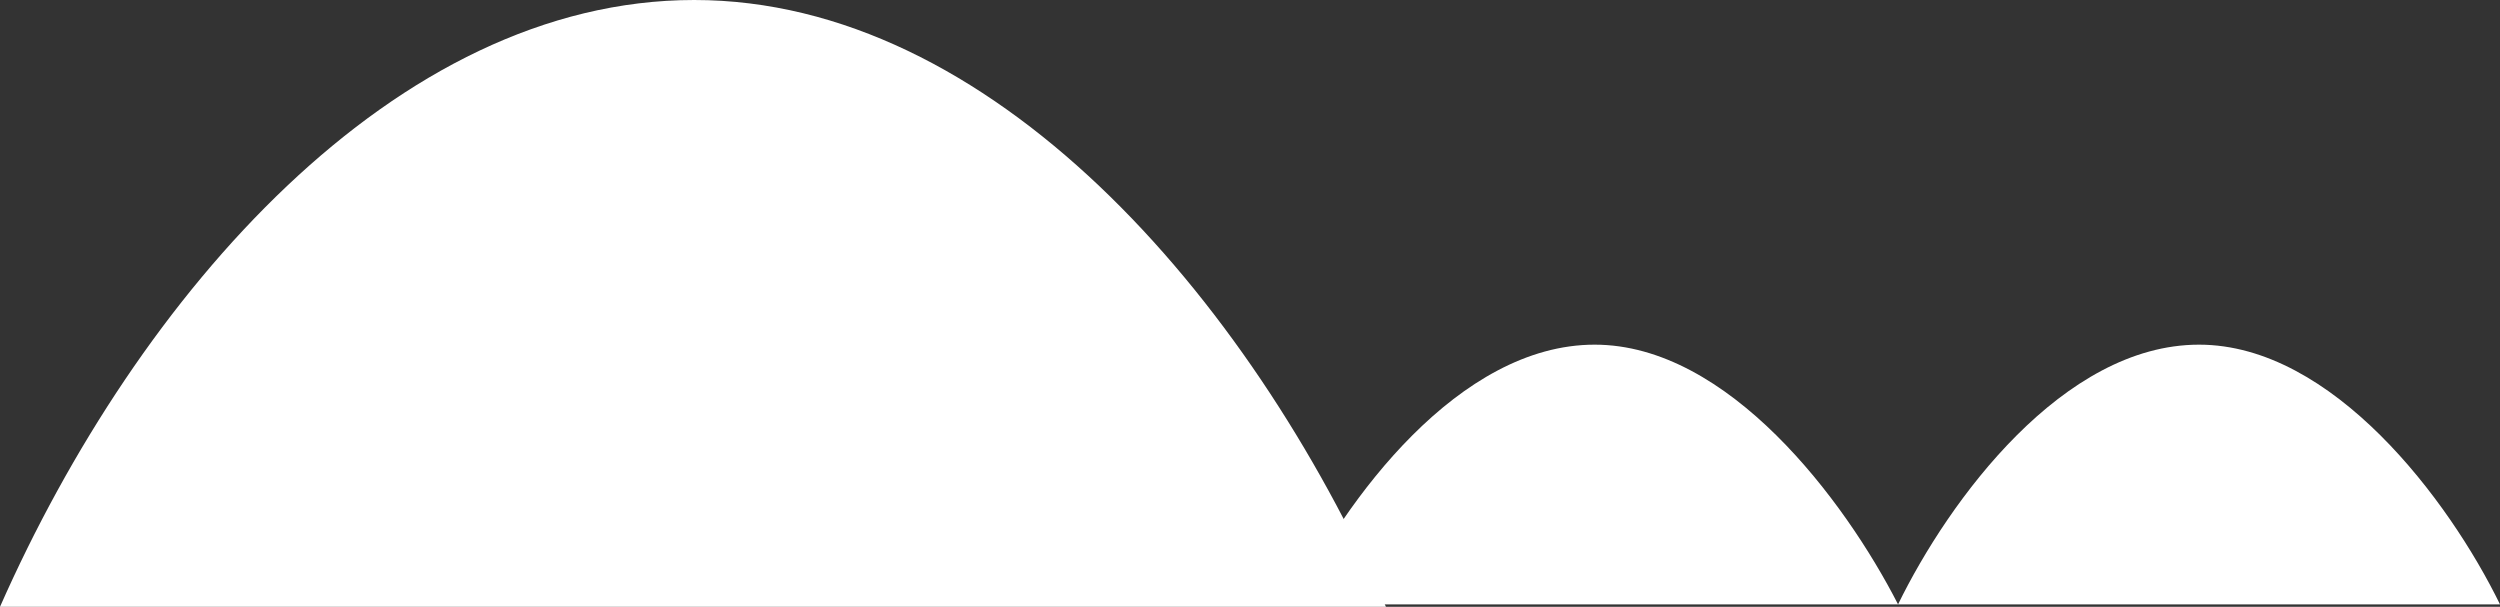
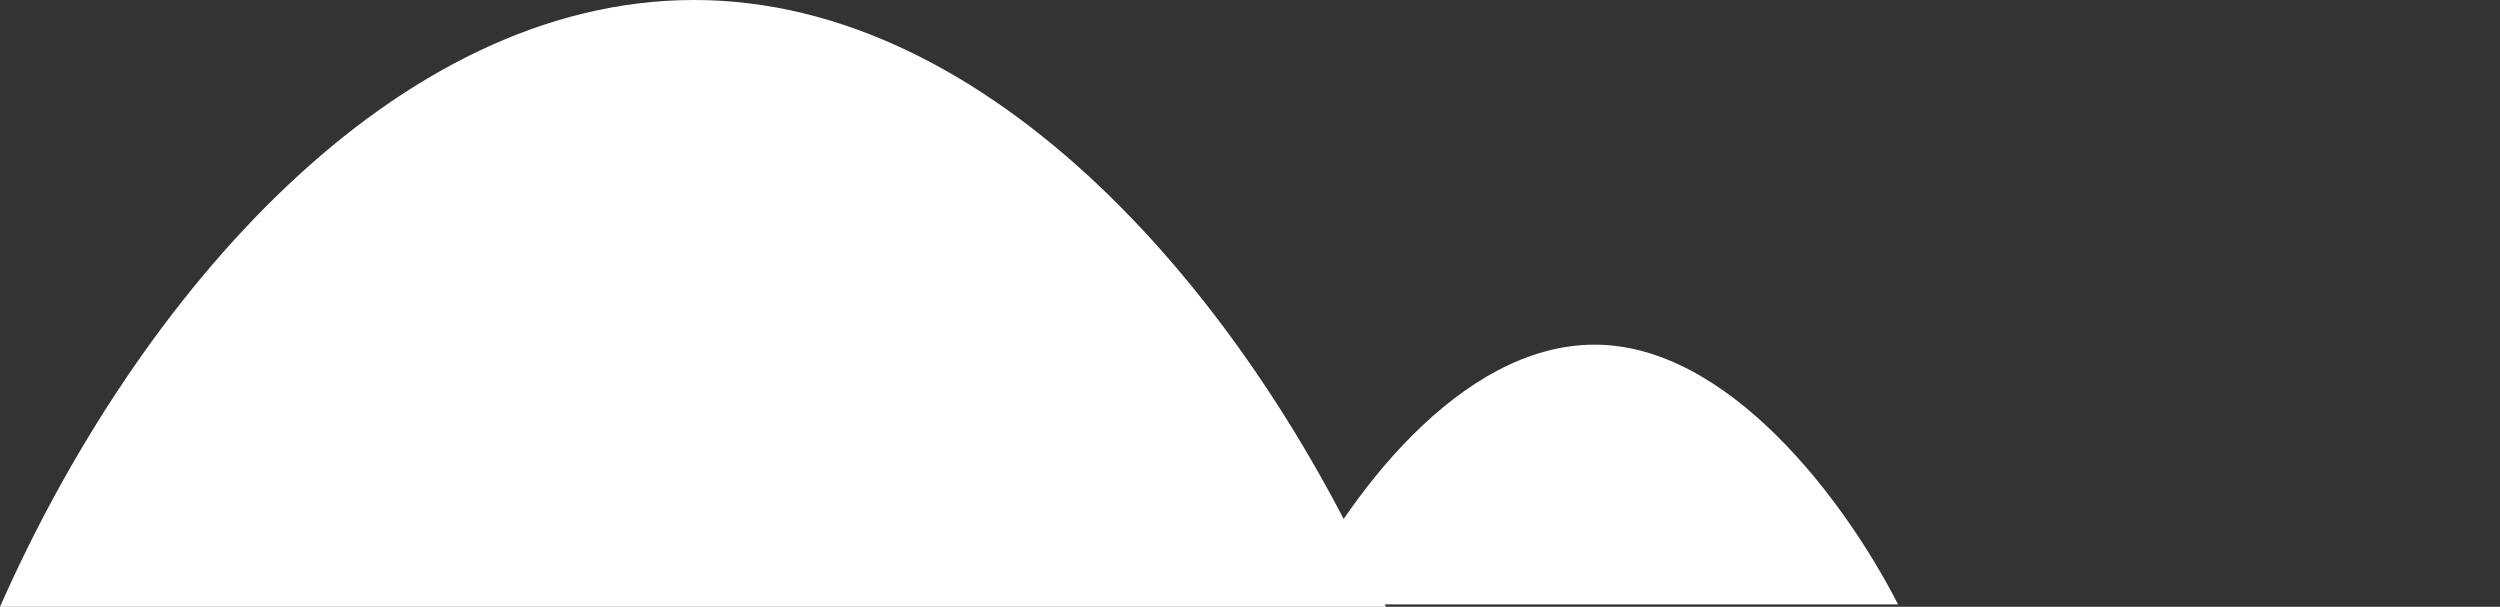
<svg xmlns="http://www.w3.org/2000/svg" version="1.1" id="Layer_1" x="0px" y="0px" viewBox="0 0 103 25" style="enable-background:new 0 0 103 25;" xml:space="preserve">
  <rect x="0" y="0" width="103" height="25" fill="#333333" stroke="none" />
  <style type="text/css">
	.st0{fill:#FFFFFF;}
</style>
  <g>
    <path class="st0" d="M65.7,14.2c-5.6,0-10.3,6.4-12.4,10.7h24.9C76,20.6,71.2,14.2,65.7,14.2z" />
-     <path class="st0" d="M90.6,14.2c-5.6,0-10.3,6.4-12.4,10.7H103C100.9,20.6,96.1,14.2,90.6,14.2z" />
    <path class="st0" d="M28.6,0C16.3,0,5.7,12.1,0,25h57.1C51.4,12.1,40.8,0,28.6,0z" />
  </g>
</svg>